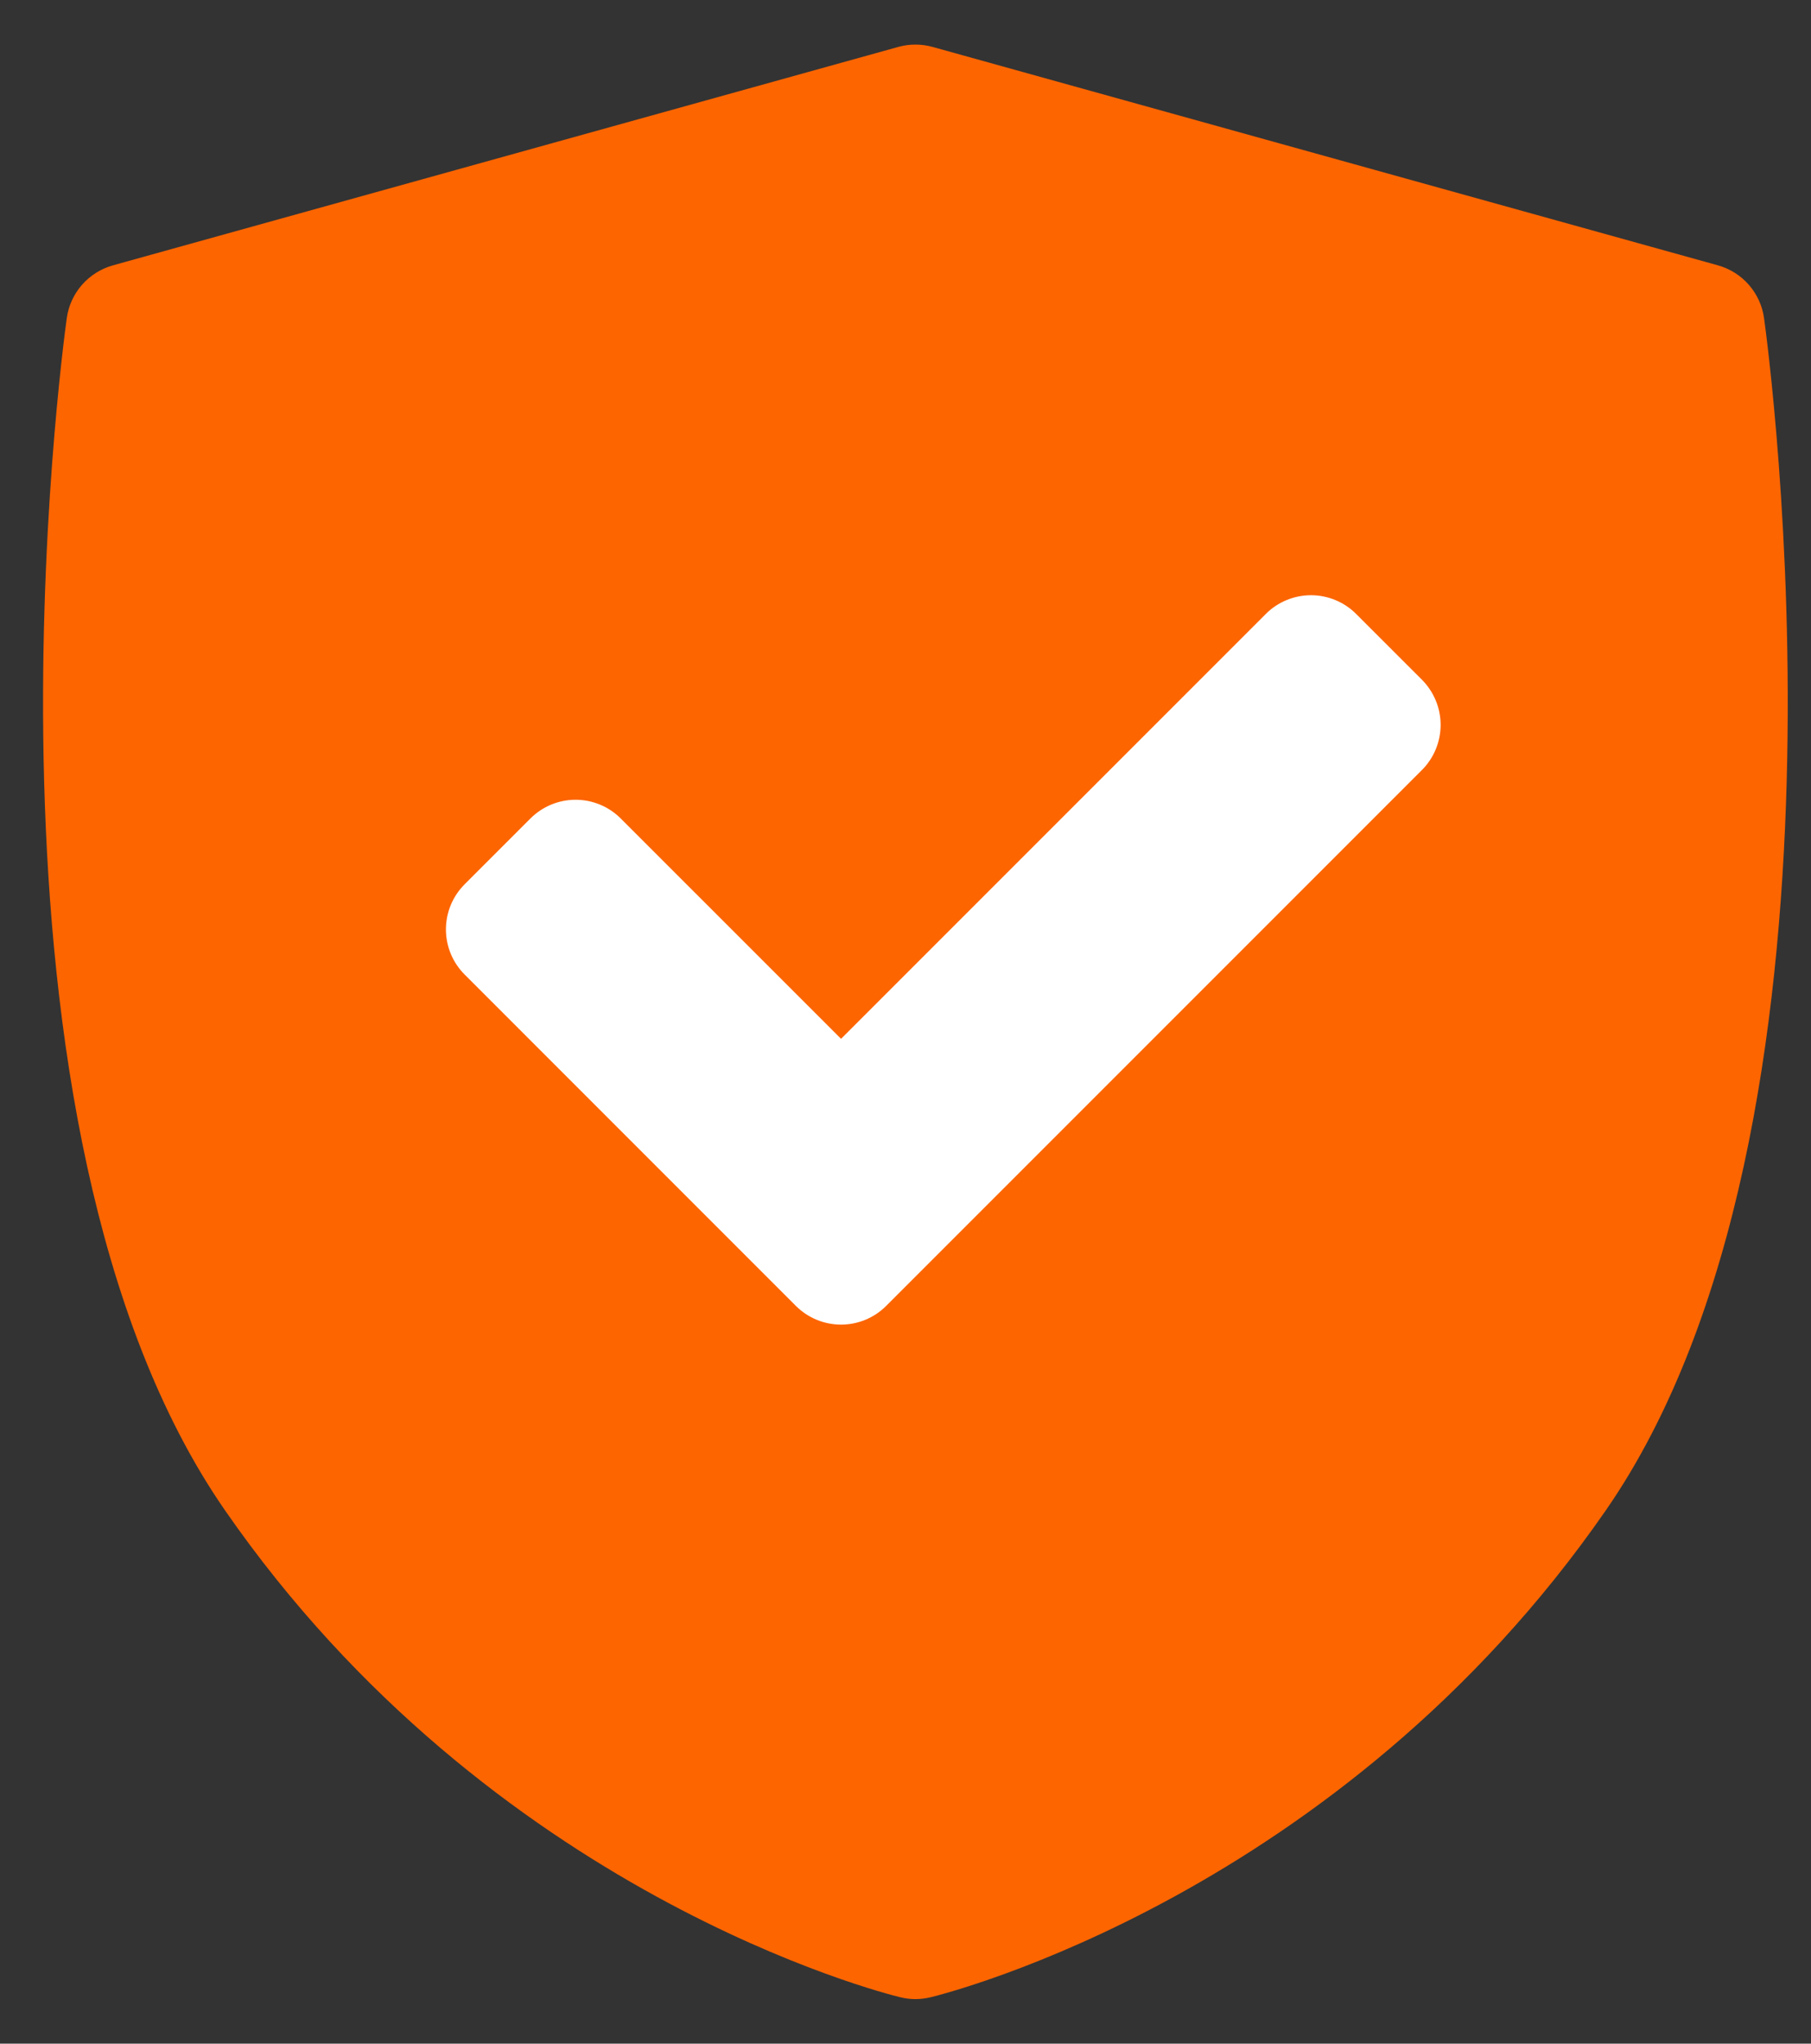
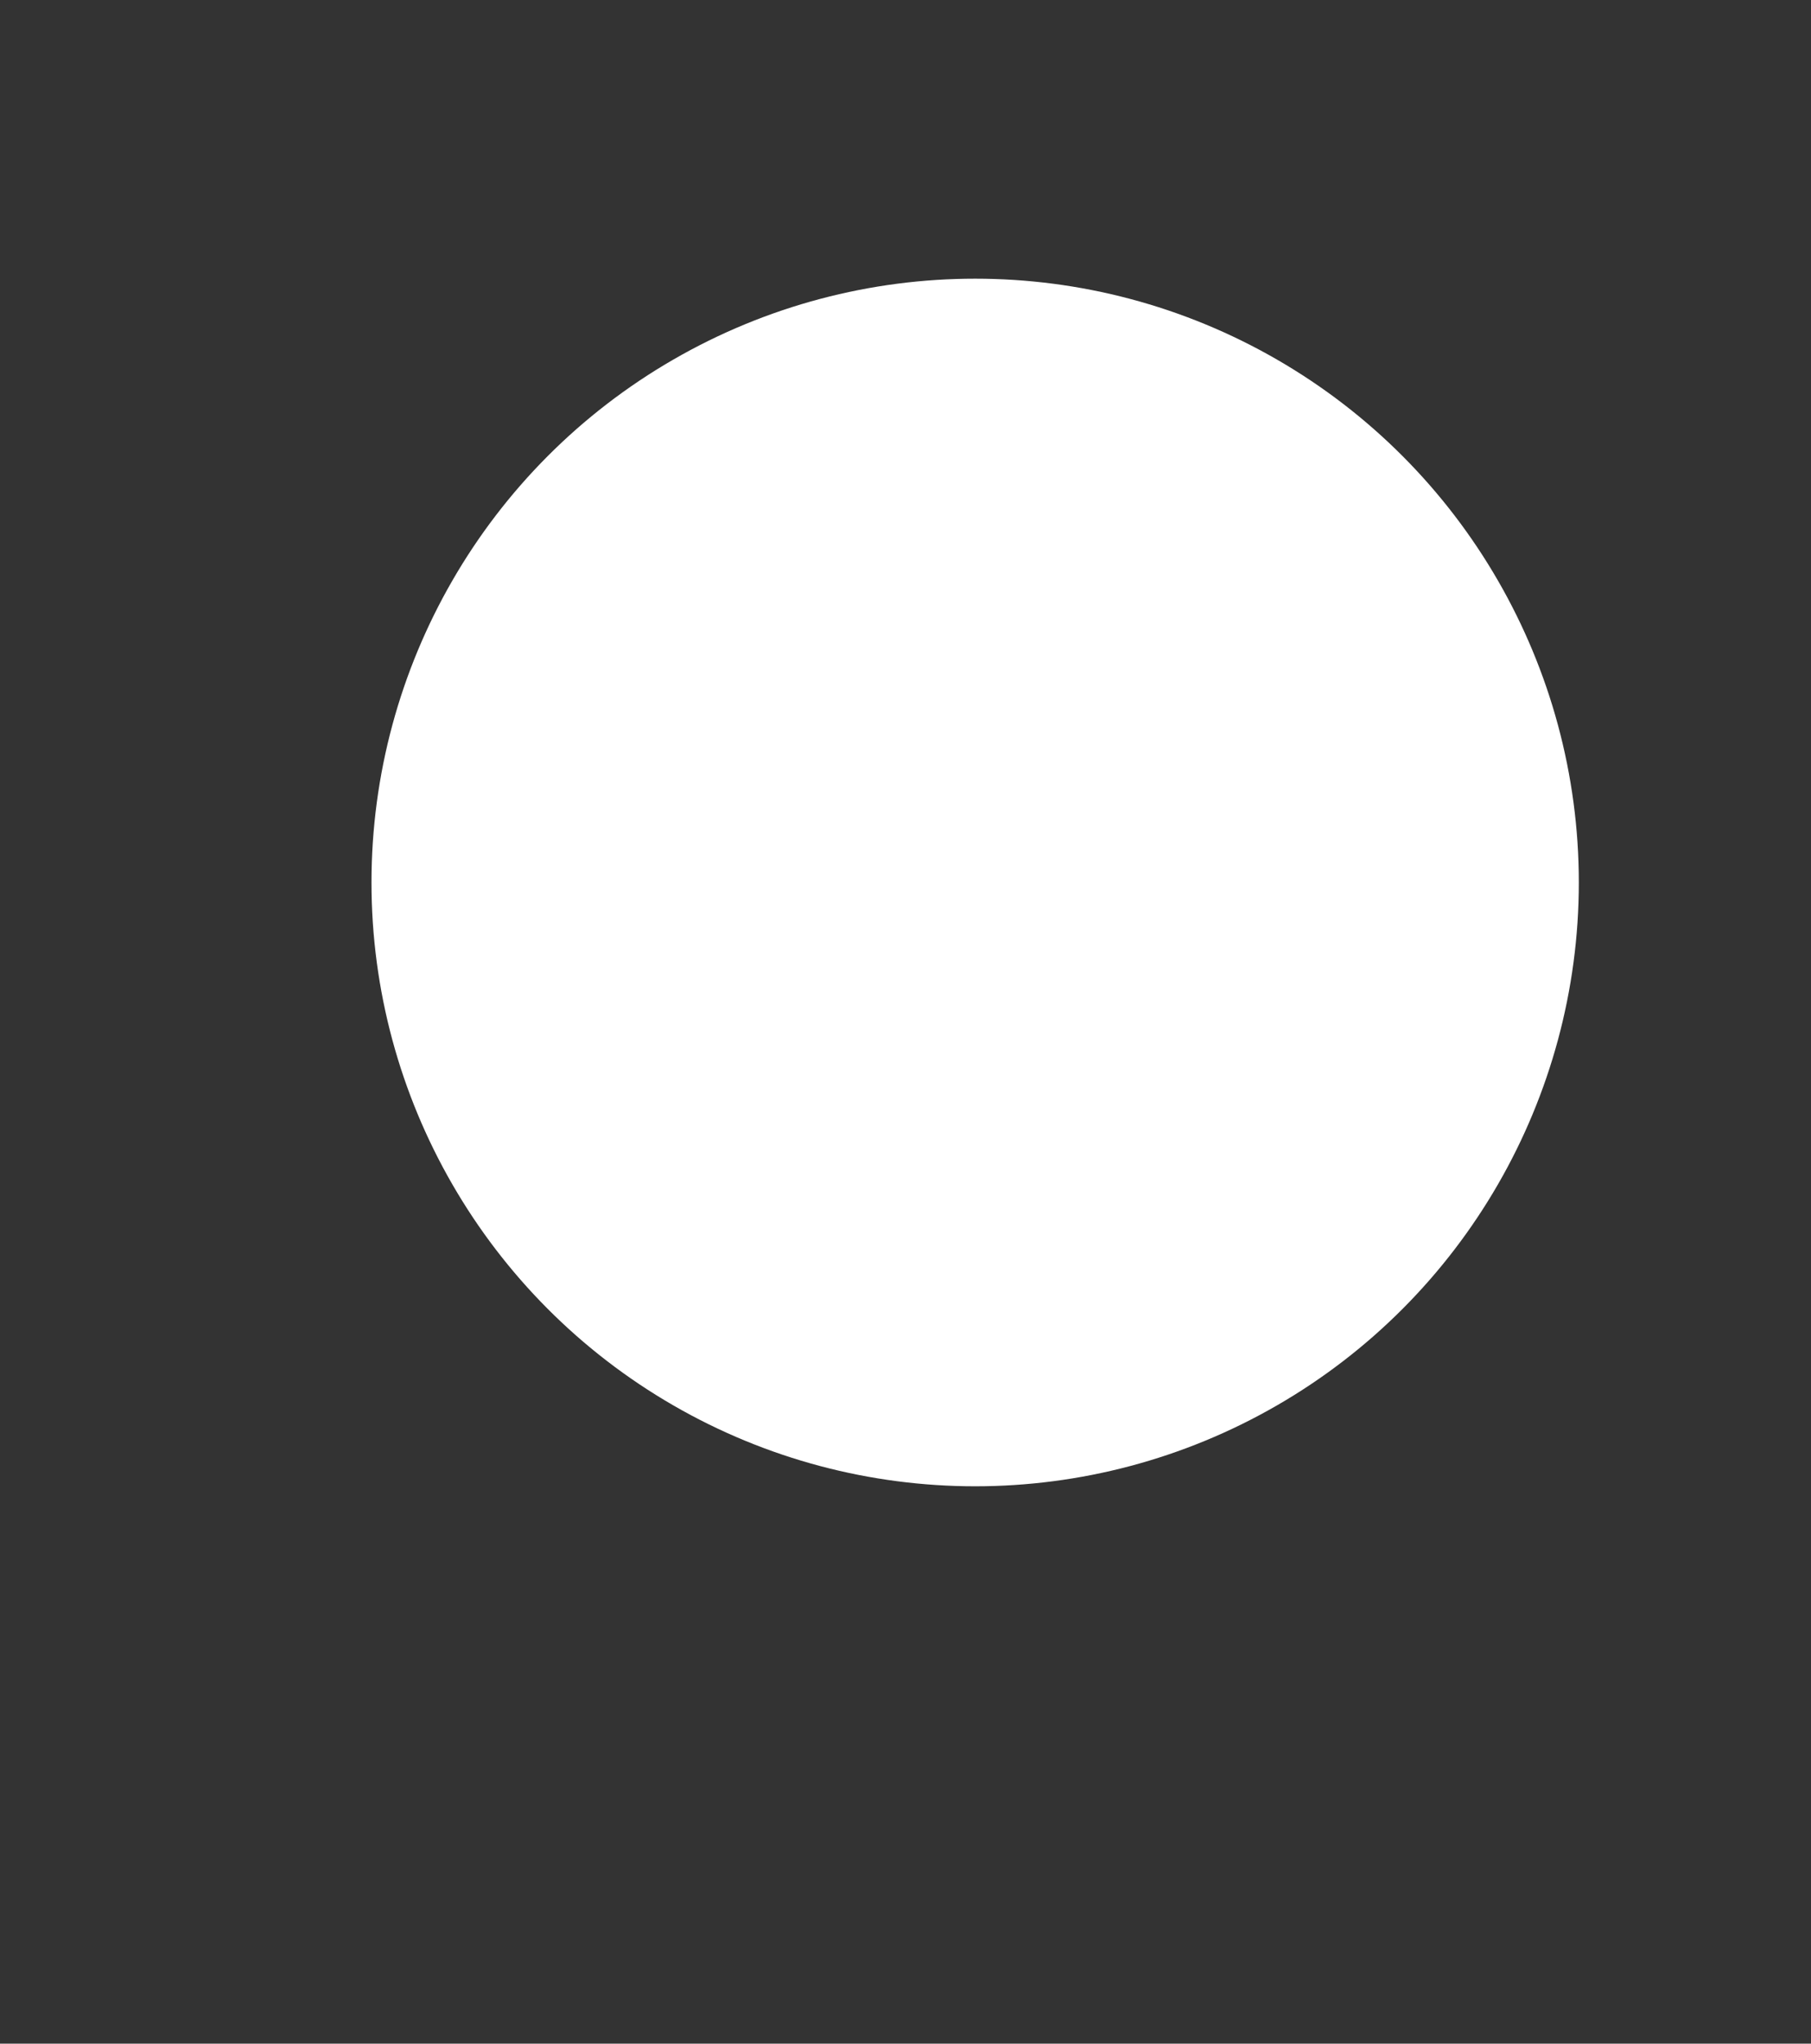
<svg xmlns="http://www.w3.org/2000/svg" fill="none" viewBox="0 0 39 44" height="44" width="39">
  <rect x="0" y="0" width="39" height="44" fill="#333333" stroke="none" />
  <circle fill="white" r="13" cy="19" cx="21" />
-   <path fill="#FD6500" d="M37.989 6.849C37.952 6.583 37.839 6.335 37.662 6.133C37.486 5.931 37.254 5.785 36.996 5.713L20.082 1.01C19.841 0.943 19.586 0.943 19.345 1.01L2.432 5.713C2.174 5.785 1.942 5.931 1.765 6.133C1.589 6.334 1.475 6.583 1.438 6.849C1.34 7.554 -0.898 24.221 4.842 32.513C10.576 40.794 19.034 42.916 19.391 43.002C19.603 43.054 19.825 43.054 20.037 43.002C20.394 42.916 28.852 40.794 34.585 32.513C40.325 24.221 38.087 7.555 37.989 6.849ZM30.621 16.579L19.084 28.116C18.816 28.384 18.464 28.519 18.112 28.519C17.76 28.519 17.408 28.384 17.139 28.116L10.007 20.983C9.879 20.855 9.777 20.704 9.708 20.537C9.639 20.37 9.603 20.191 9.603 20.011C9.603 19.83 9.639 19.651 9.708 19.484C9.777 19.317 9.879 19.166 10.007 19.038L11.423 17.622C11.681 17.364 12.03 17.219 12.395 17.219C12.76 17.219 13.11 17.364 13.367 17.622L18.112 22.366L27.26 13.218C27.387 13.09 27.539 12.989 27.706 12.92C27.873 12.851 28.052 12.815 28.232 12.815C28.413 12.815 28.591 12.851 28.758 12.92C28.925 12.989 29.077 13.09 29.204 13.218L30.621 14.634C30.748 14.762 30.85 14.914 30.919 15.081C30.988 15.247 31.024 15.426 31.024 15.607C31.024 15.787 30.988 15.966 30.919 16.133C30.85 16.3 30.748 16.452 30.621 16.579Z" />
</svg>